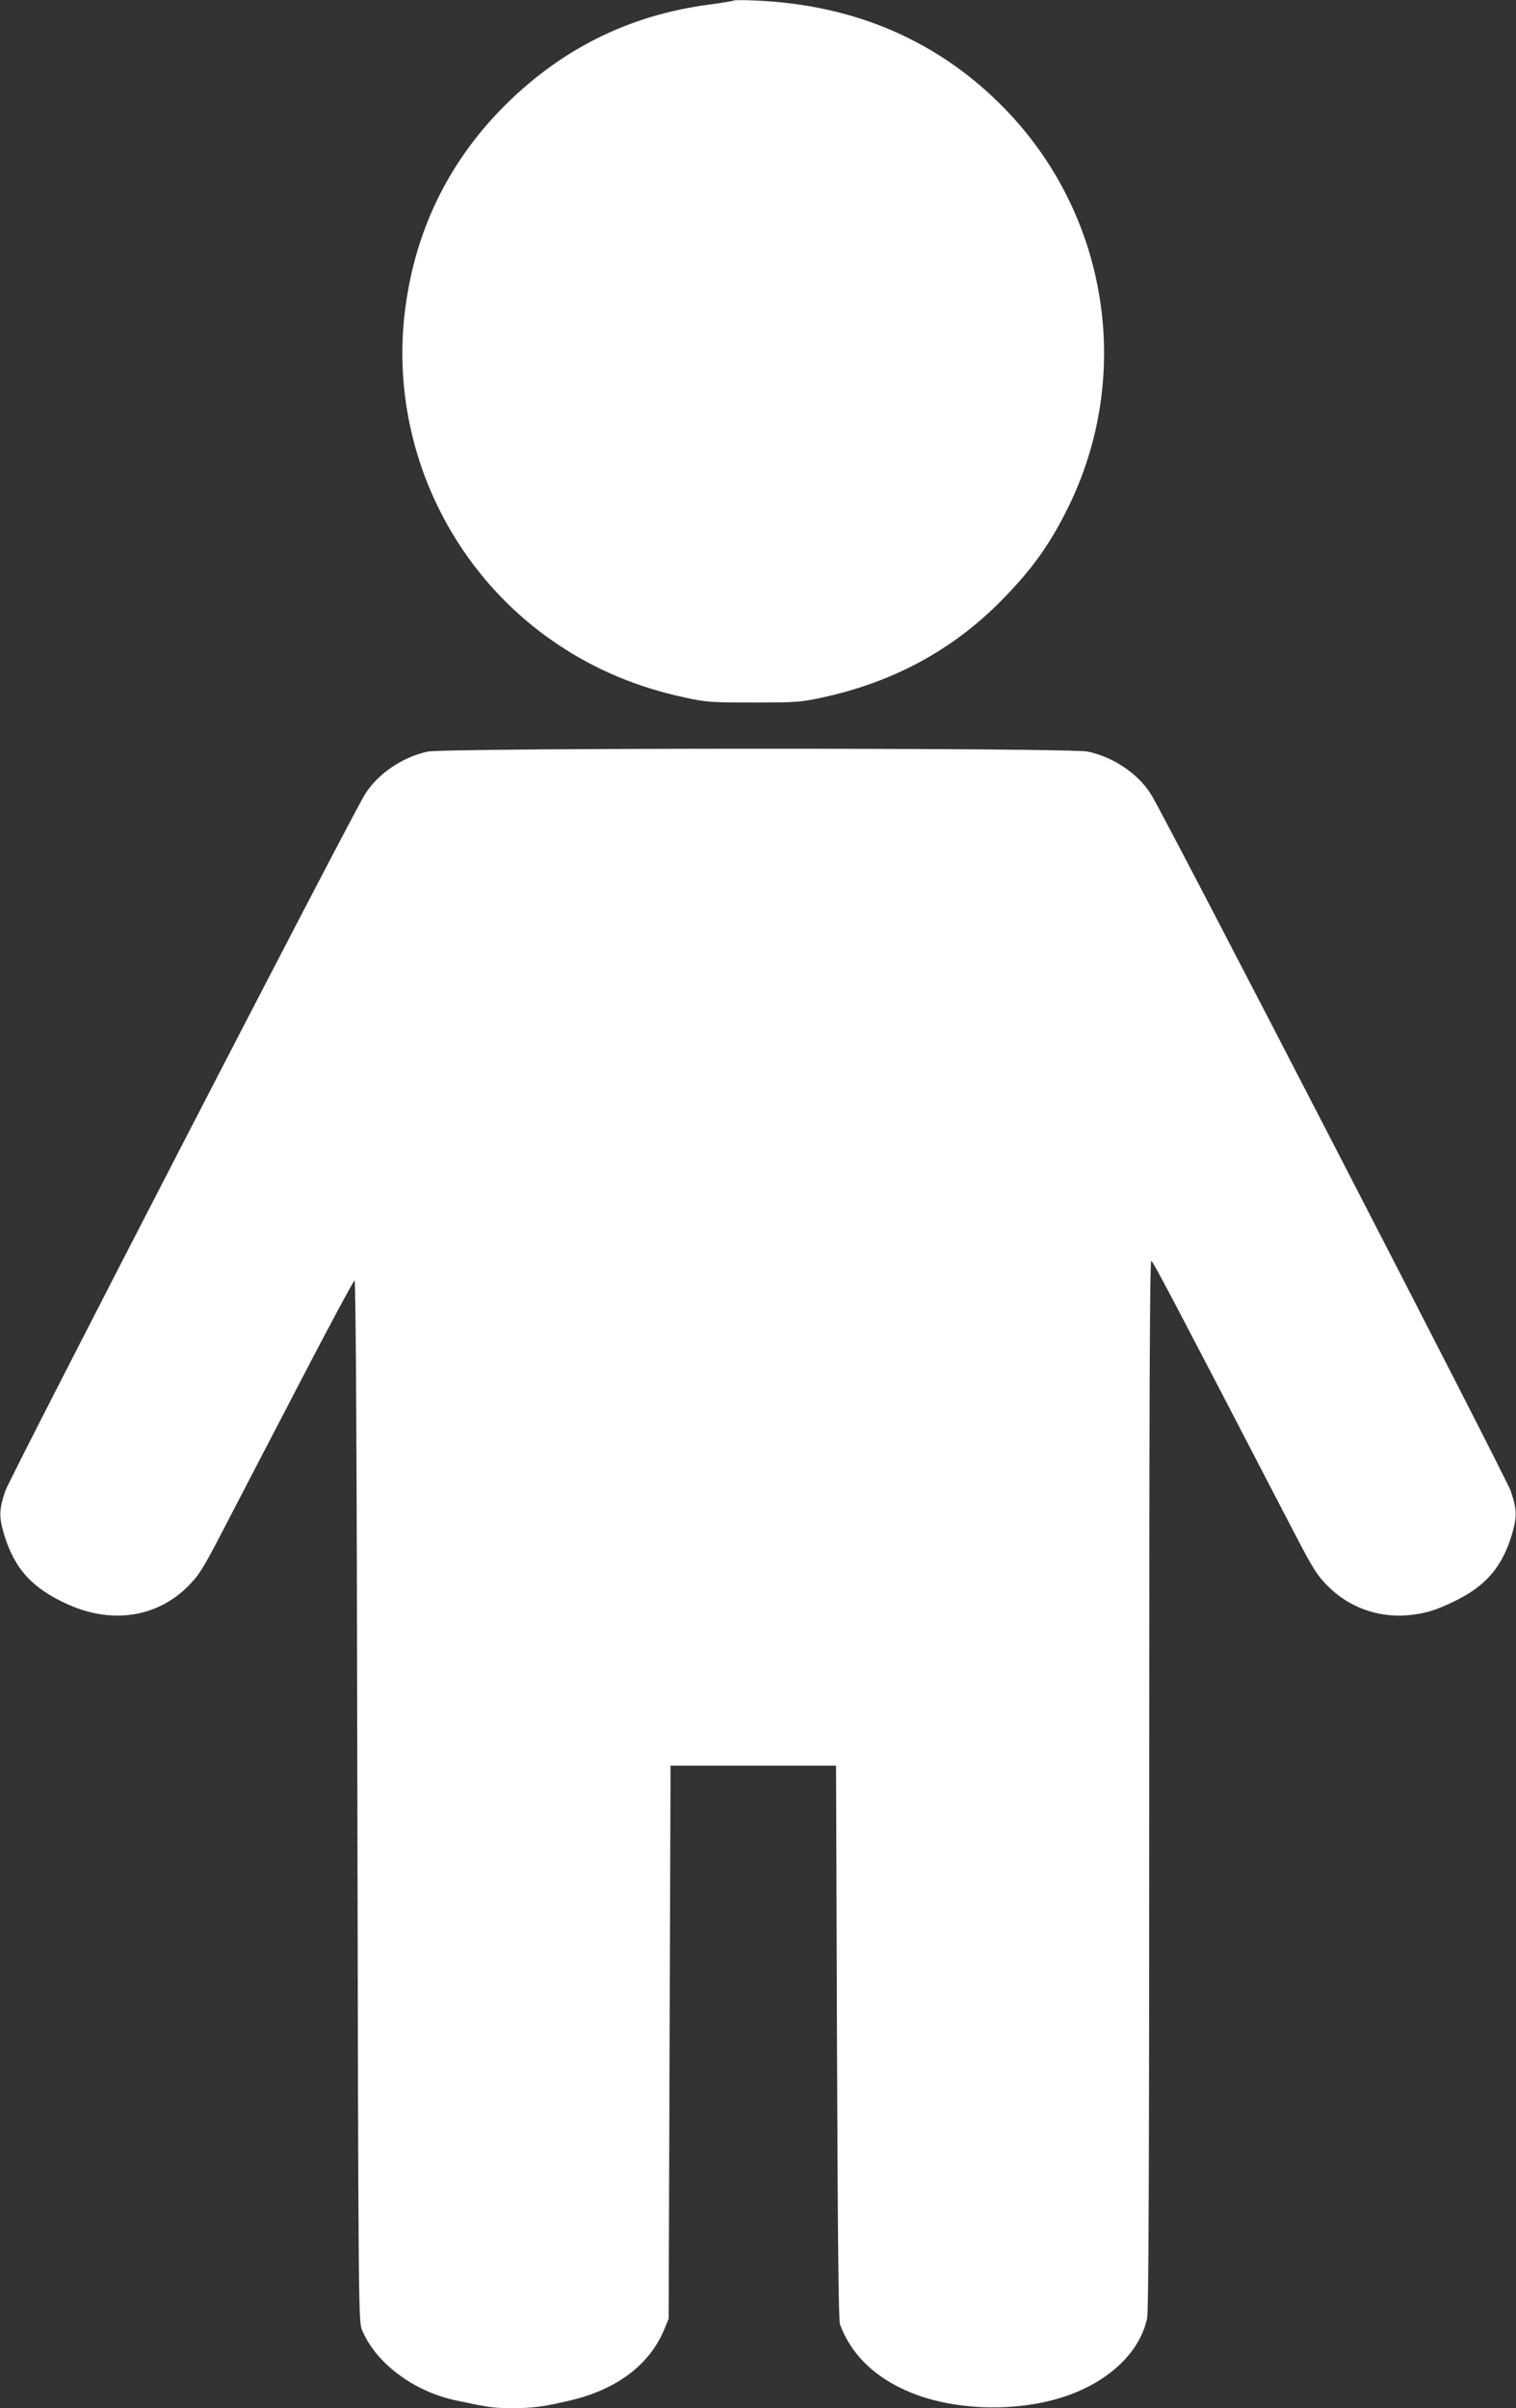
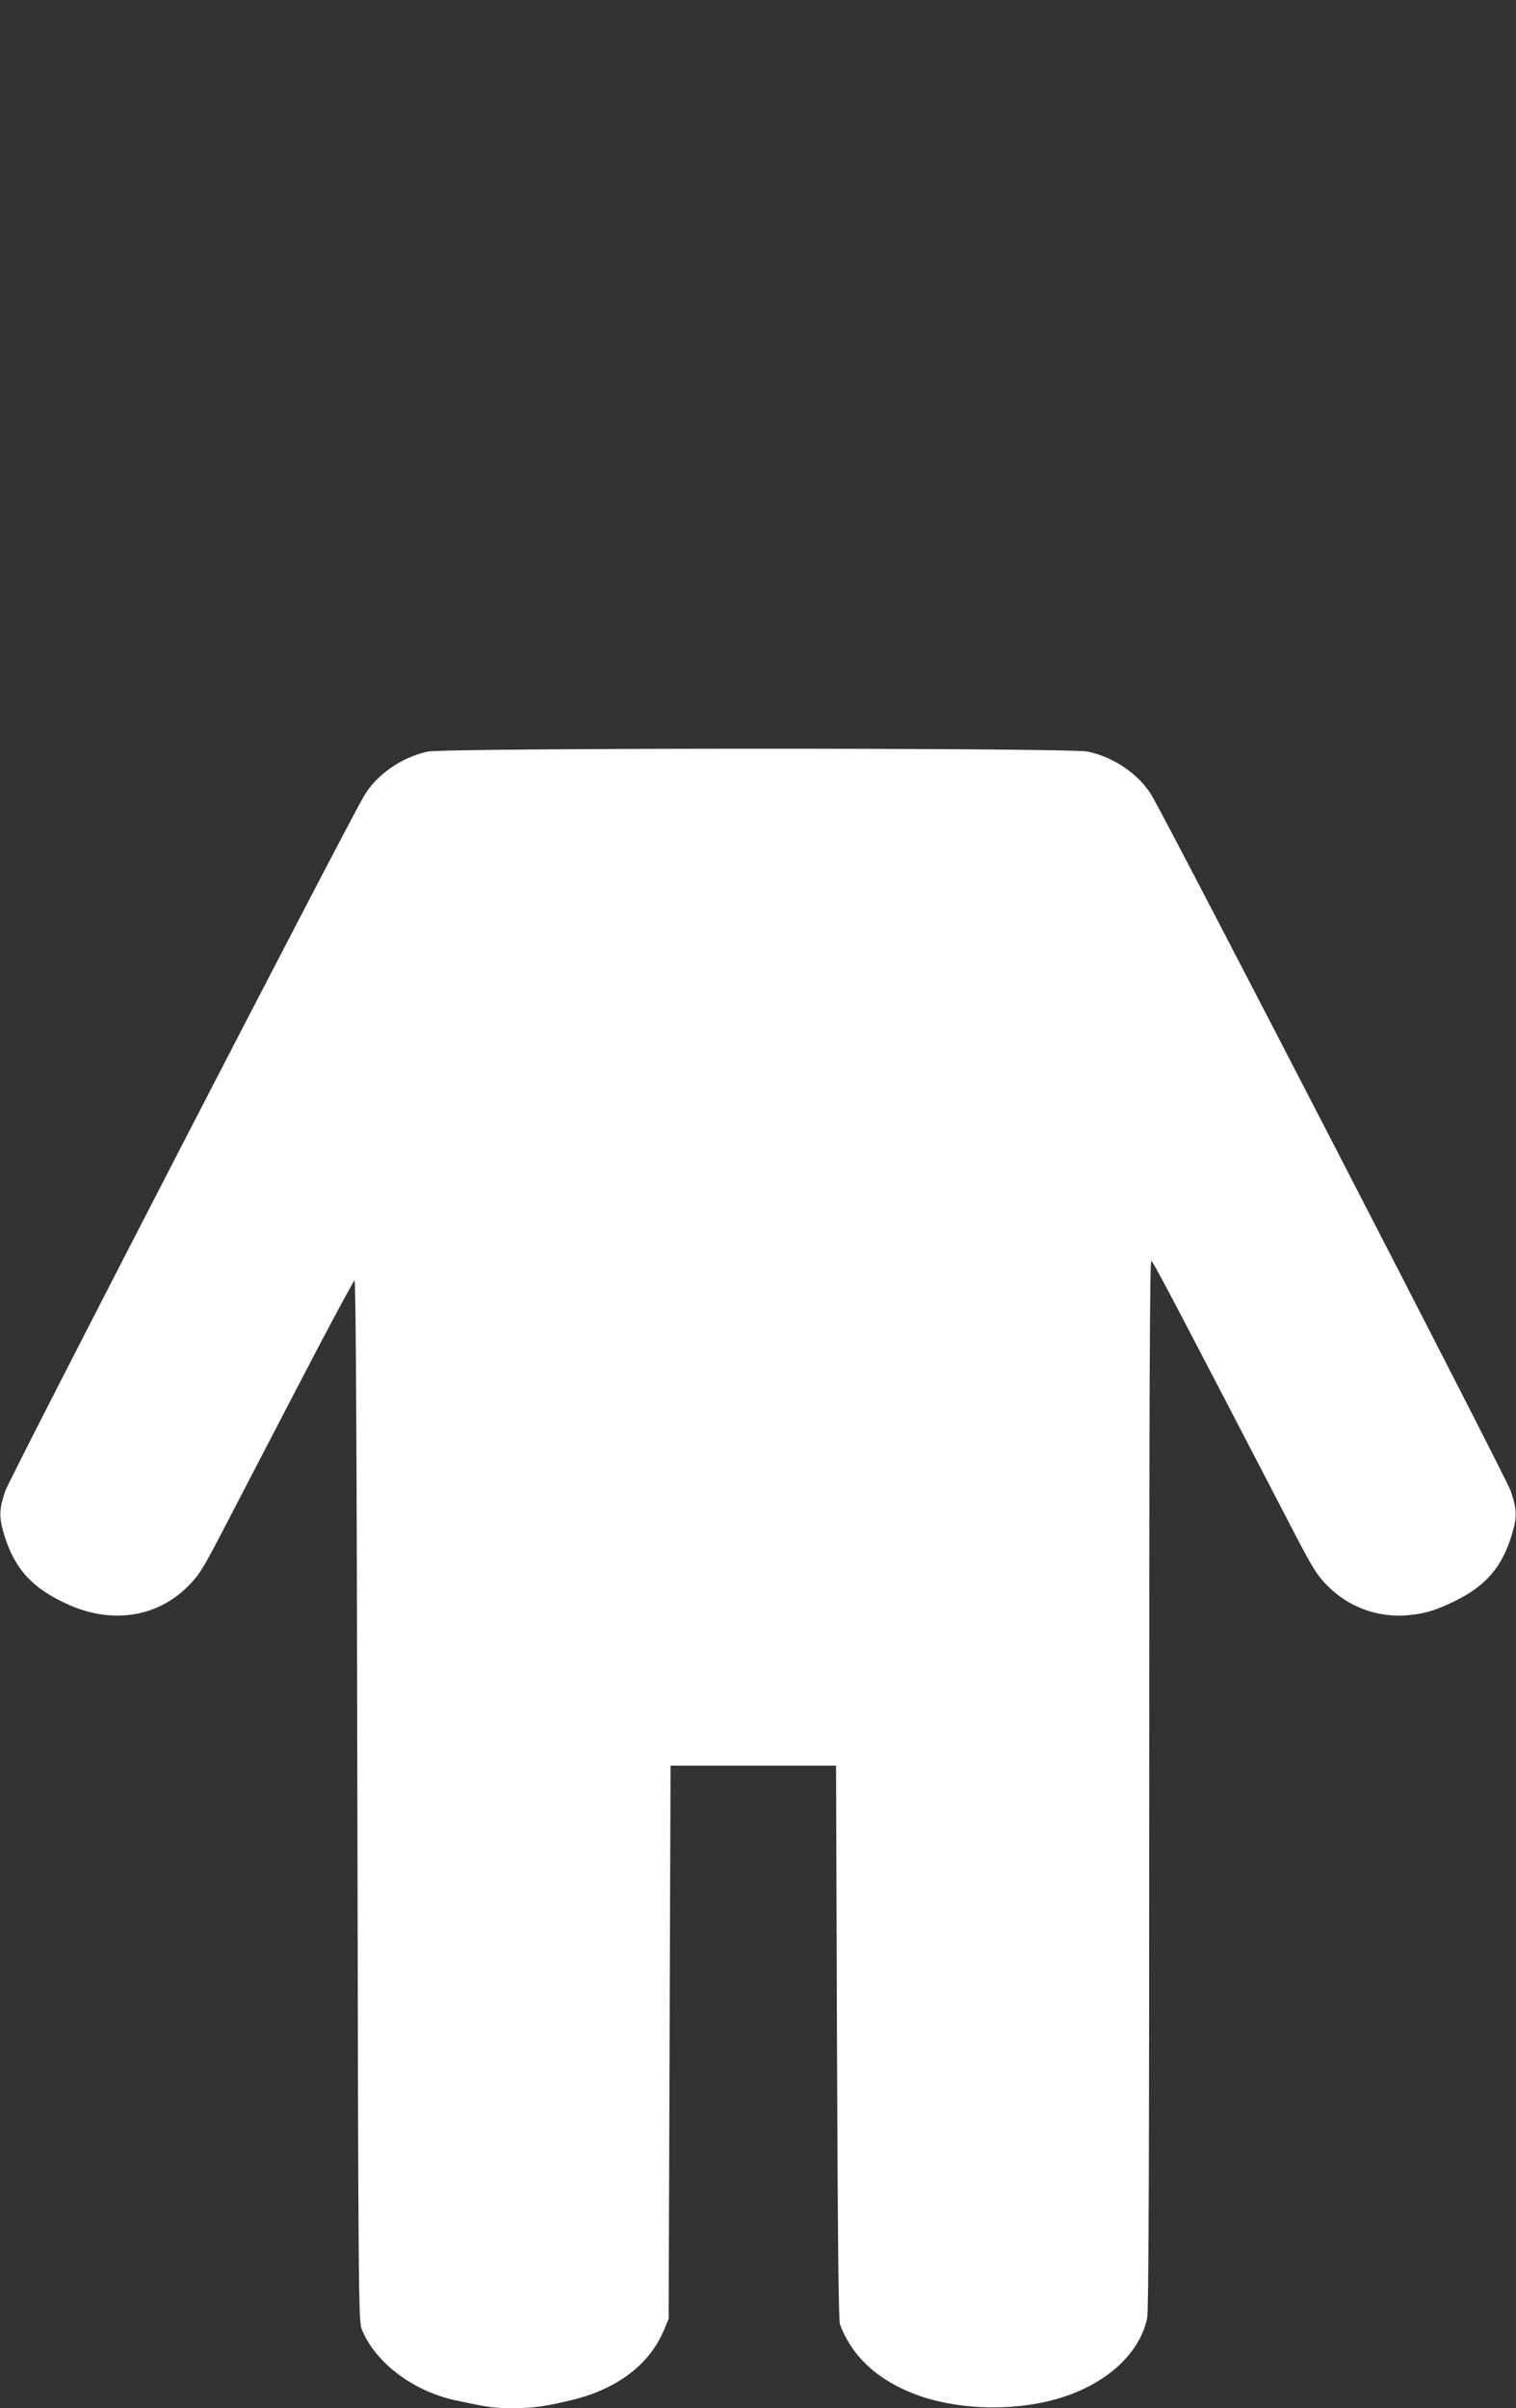
<svg xmlns="http://www.w3.org/2000/svg" version="1.0" width="806pt" height="1280pt" viewBox="0 0 806 1280" preserveAspectRatio="xMidYMid meet">
  <rect x="0" y="0" width="806" height="1280" fill="#333333" stroke="none" />
  <g transform="translate(0,1280) scale(0.1,-0.1)" fill="#ffffff" stroke="none">
-     <path d="M3900 12797 c-3 -3 -60 -12 -127 -21 -436 -57 -804 -243 -1114 -562 -281 -291 -451 -645 -504 -1051 -92 -698 224 -1396 810 -1788 203 -136 426 -229 674 -282 117 -26 143 -27 366 -27 223 0 249 1 365 26 379 82 696 253 957 519 162 165 256 297 353 494 345 703 212 1549 -334 2113 -349 361 -796 556 -1326 579 -63 3 -117 3 -120 0z" />
    <path d="M2273 8805 c-137 -30 -270 -122 -336 -233 -94 -157 -1885 -3626 -1909 -3697 -33 -98 -34 -137 -7 -229 56 -186 152 -291 347 -377 232 -102 469 -64 632 100 58 58 79 92 180 286 63 121 245 472 405 779 159 307 295 559 300 560 7 1 12 -930 15 -2764 5 -2620 6 -2767 23 -2810 71 -177 272 -330 501 -379 179 -38 199 -41 304 -41 107 0 164 8 304 41 248 58 424 191 501 381 l22 53 5 1470 5 1470 440 0 440 0 5 -1470 c4 -1035 8 -1479 16 -1500 64 -173 207 -303 418 -378 239 -84 553 -84 792 0 228 81 385 234 423 411 8 39 11 813 11 2838 0 2084 3 2785 11 2782 10 -3 129 -230 761 -1447 99 -190 120 -224 178 -282 110 -111 263 -167 420 -155 93 8 151 25 255 76 166 81 252 182 304 356 27 92 26 131 -7 229 -24 71 -1815 3540 -1909 3697 -67 112 -201 204 -340 233 -98 21 -3416 20 -3510 0z" />
  </g>
</svg>